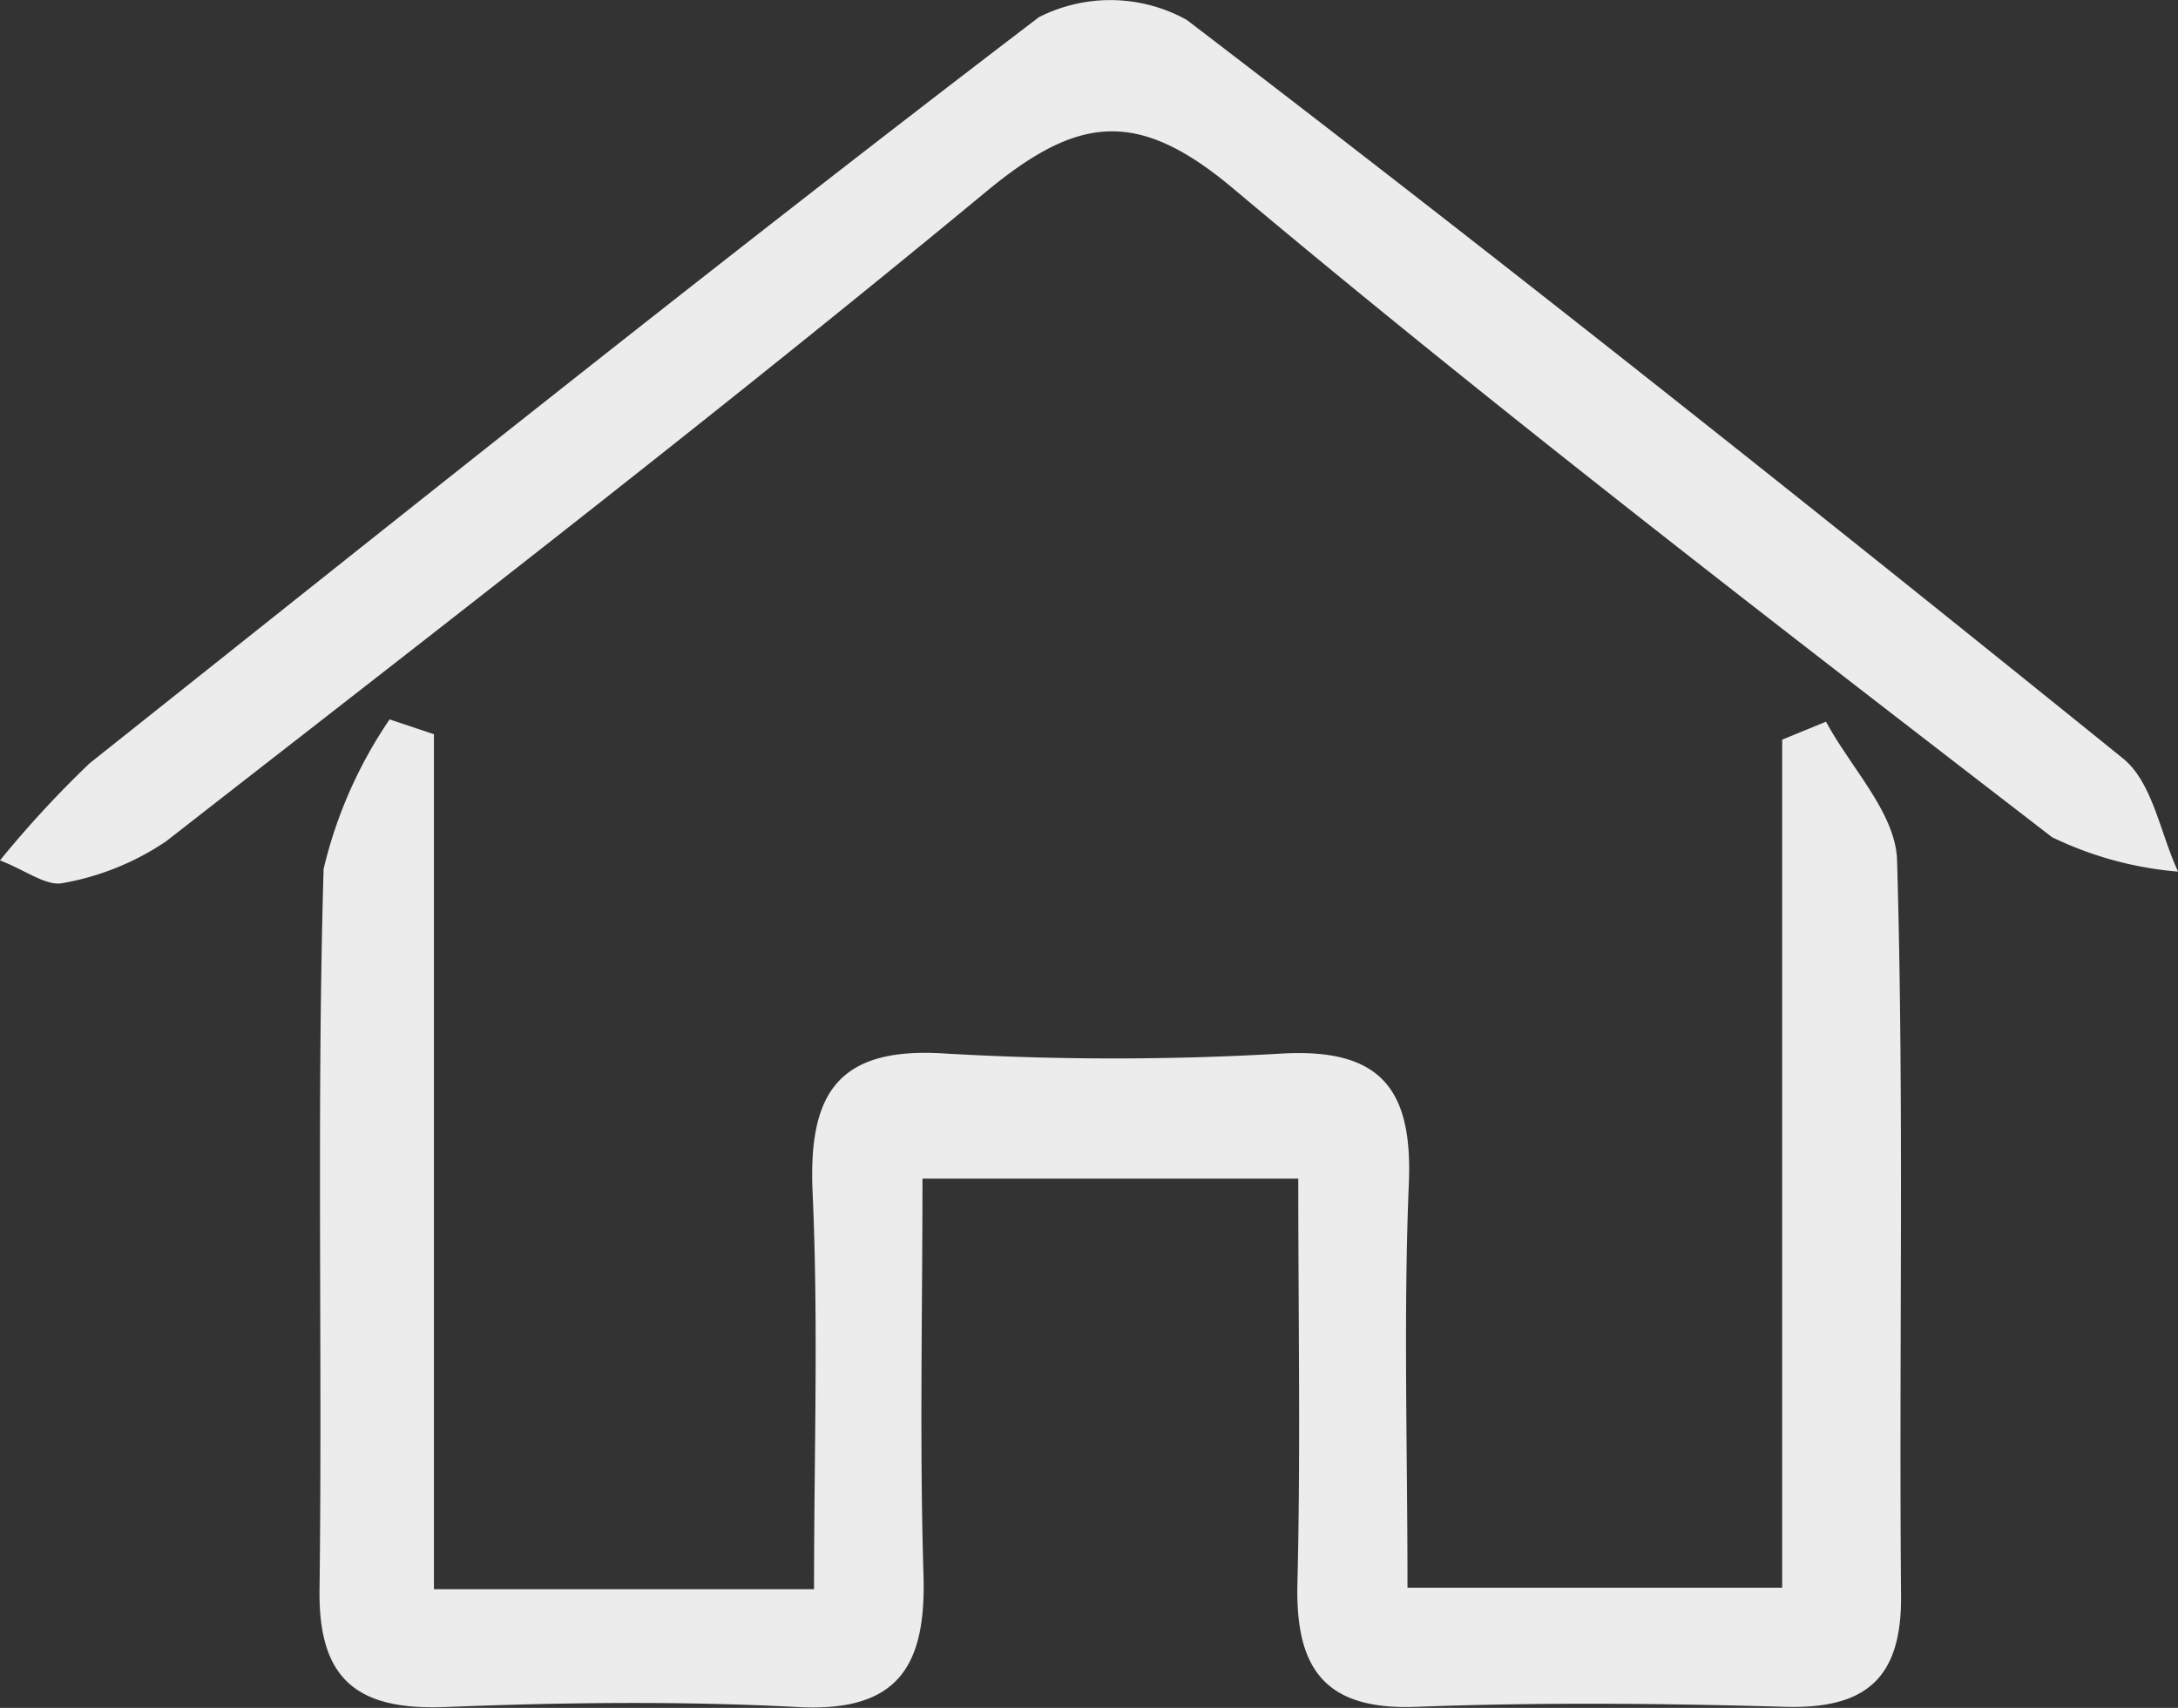
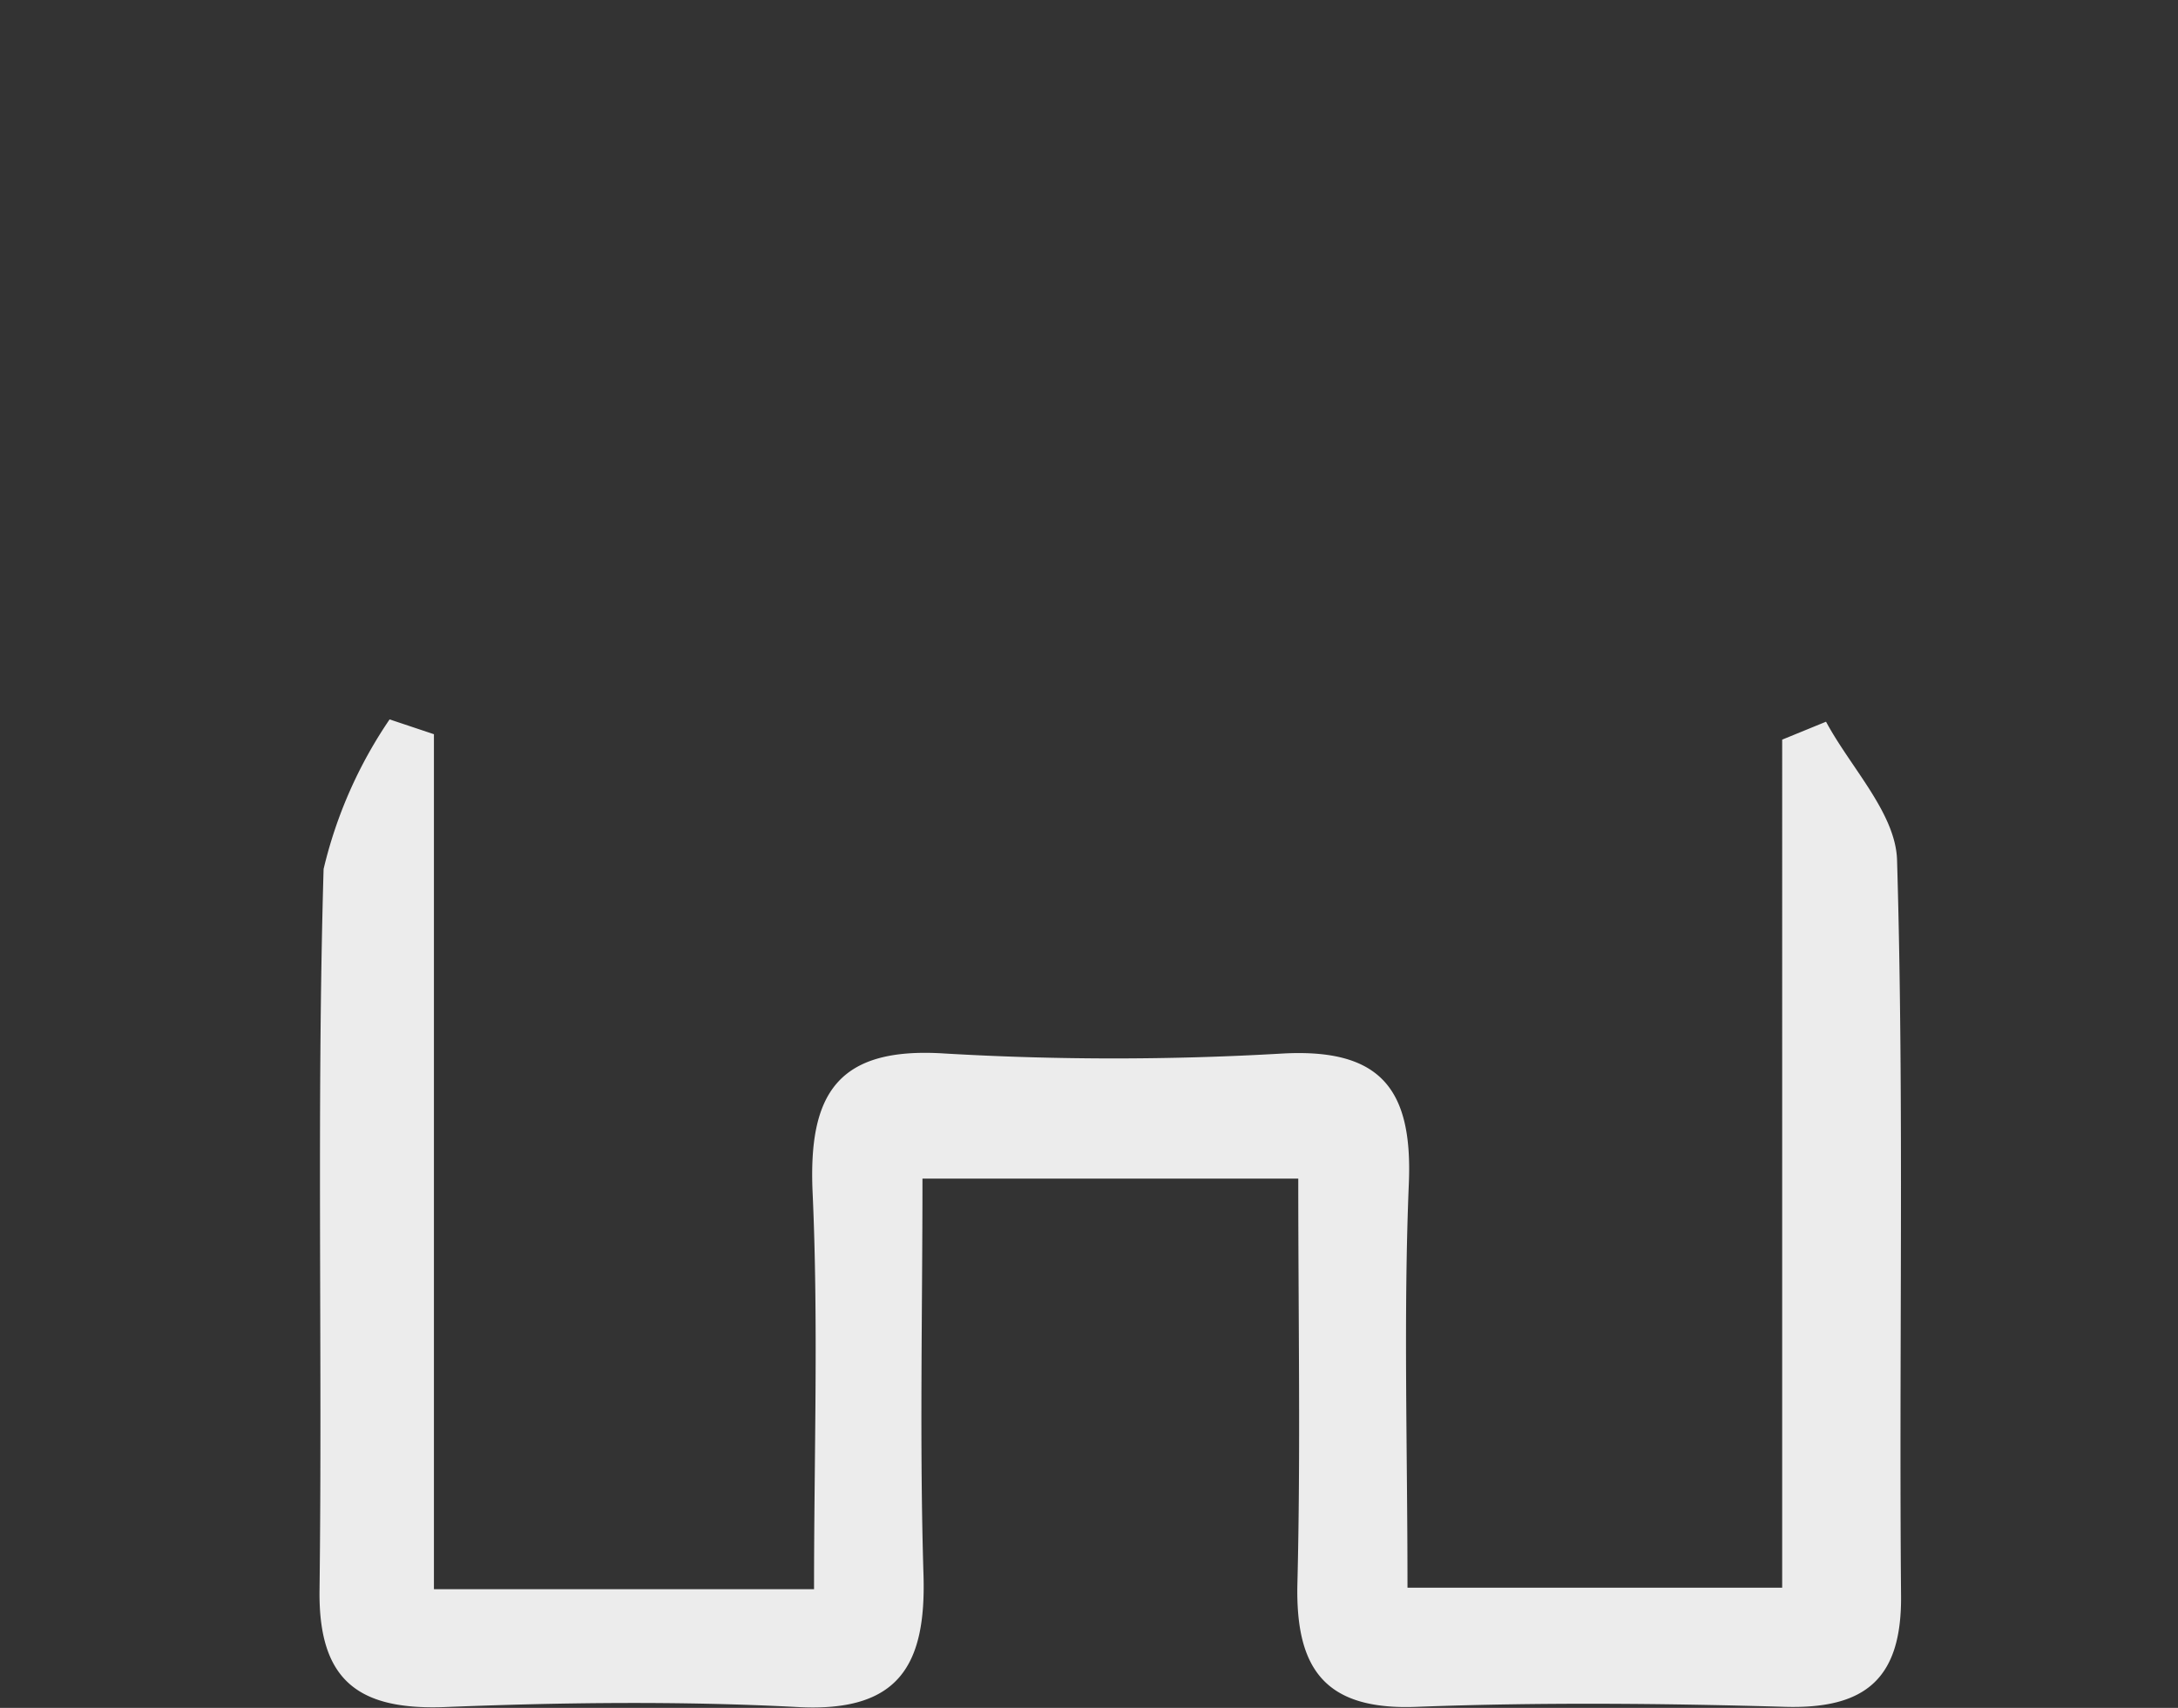
<svg xmlns="http://www.w3.org/2000/svg" width="27.32" height="21.428" viewBox="0 0 27.32 21.428">
  <rect x="0" y="0" width="27.32" height="21.428" fill="#333333" stroke="none" />
  <g id="Group_336" data-name="Group 336" transform="translate(-209 -33.5)">
    <g id="Group_307" data-name="Group 307" transform="translate(27 24.5)">
      <g id="Group_306" data-name="Group 306" transform="translate(182 9)">
        <path id="Path_323" data-name="Path 323" d="M387.616,270.823V281.55h4.768c0-1.695.056-3.339-.018-4.978-.055-1.236.31-1.83,1.656-1.743a36.441,36.441,0,0,0,4.245,0c1.233-.065,1.627.455,1.578,1.631-.068,1.646-.017,3.3-.017,5.071h4.7V270.891l.55-.225c.311.579.874,1.15.891,1.737.09,3.075.023,6.154.05,9.232.009,1.04-.448,1.42-1.456,1.391-1.538-.044-3.079-.058-4.616,0-1.147.046-1.524-.466-1.5-1.54.041-1.651.011-3.3.011-5.087h-4.714c0,1.692-.037,3.335.013,4.974.034,1.139-.315,1.722-1.573,1.656-1.473-.077-2.955-.059-4.43,0-1.076.04-1.588-.323-1.573-1.467.037-3.015-.037-6.034.051-9.047a5.64,5.64,0,0,1,.828-1.878Z" transform="translate(-382.173 -261.611)" fill="#ececec" />
-         <path id="Path_324" data-name="Path 324" d="M375.336,257.029a13.256,13.256,0,0,1,1.124-1.218c3.952-3.143,7.894-6.3,11.907-9.361a1.976,1.976,0,0,1,1.854.033c3.963,3.027,7.866,6.133,11.745,9.267.371.3.467.939.691,1.42a4.471,4.471,0,0,1-1.581-.432c-3.461-2.67-6.931-5.334-10.278-8.144-1.213-1.019-1.961-.893-3.1.051-3.368,2.786-6.831,5.456-10.279,8.145a3.344,3.344,0,0,1-1.291.523C375.924,257.36,375.665,257.157,375.336,257.029Z" transform="translate(-375.336 -246.234)" fill="#ececec" />
      </g>
    </g>
  </g>
</svg>